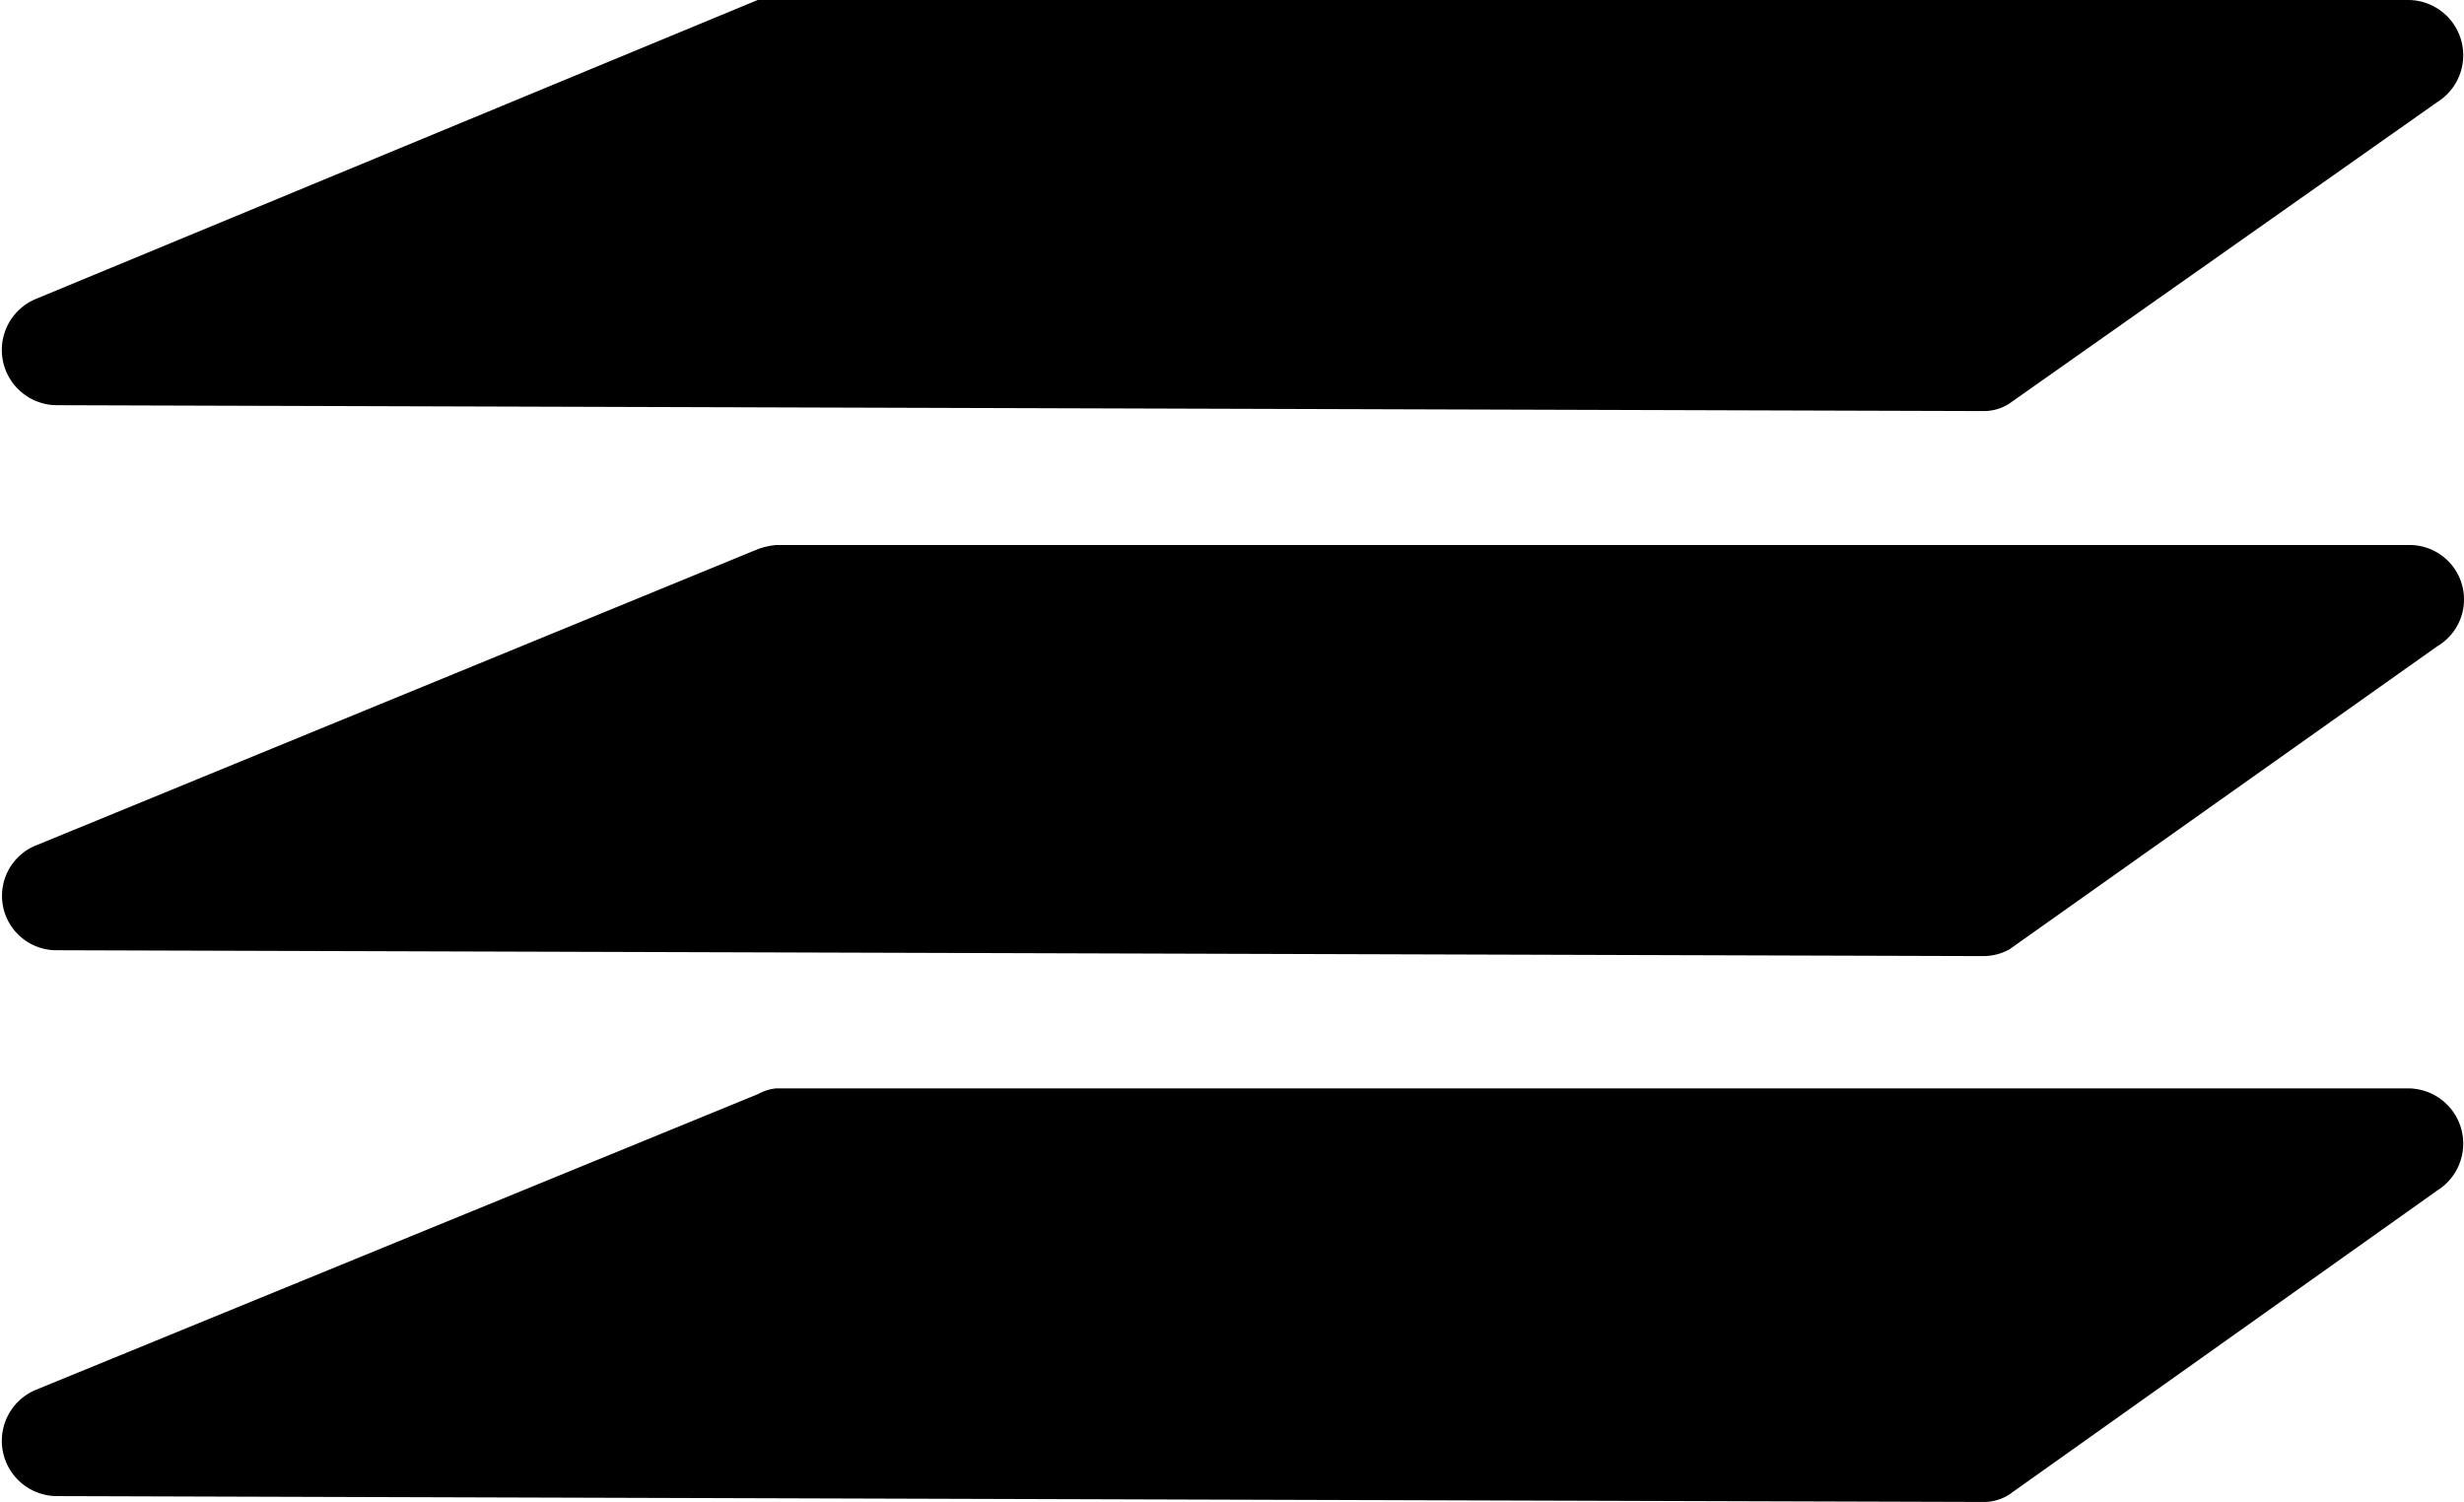
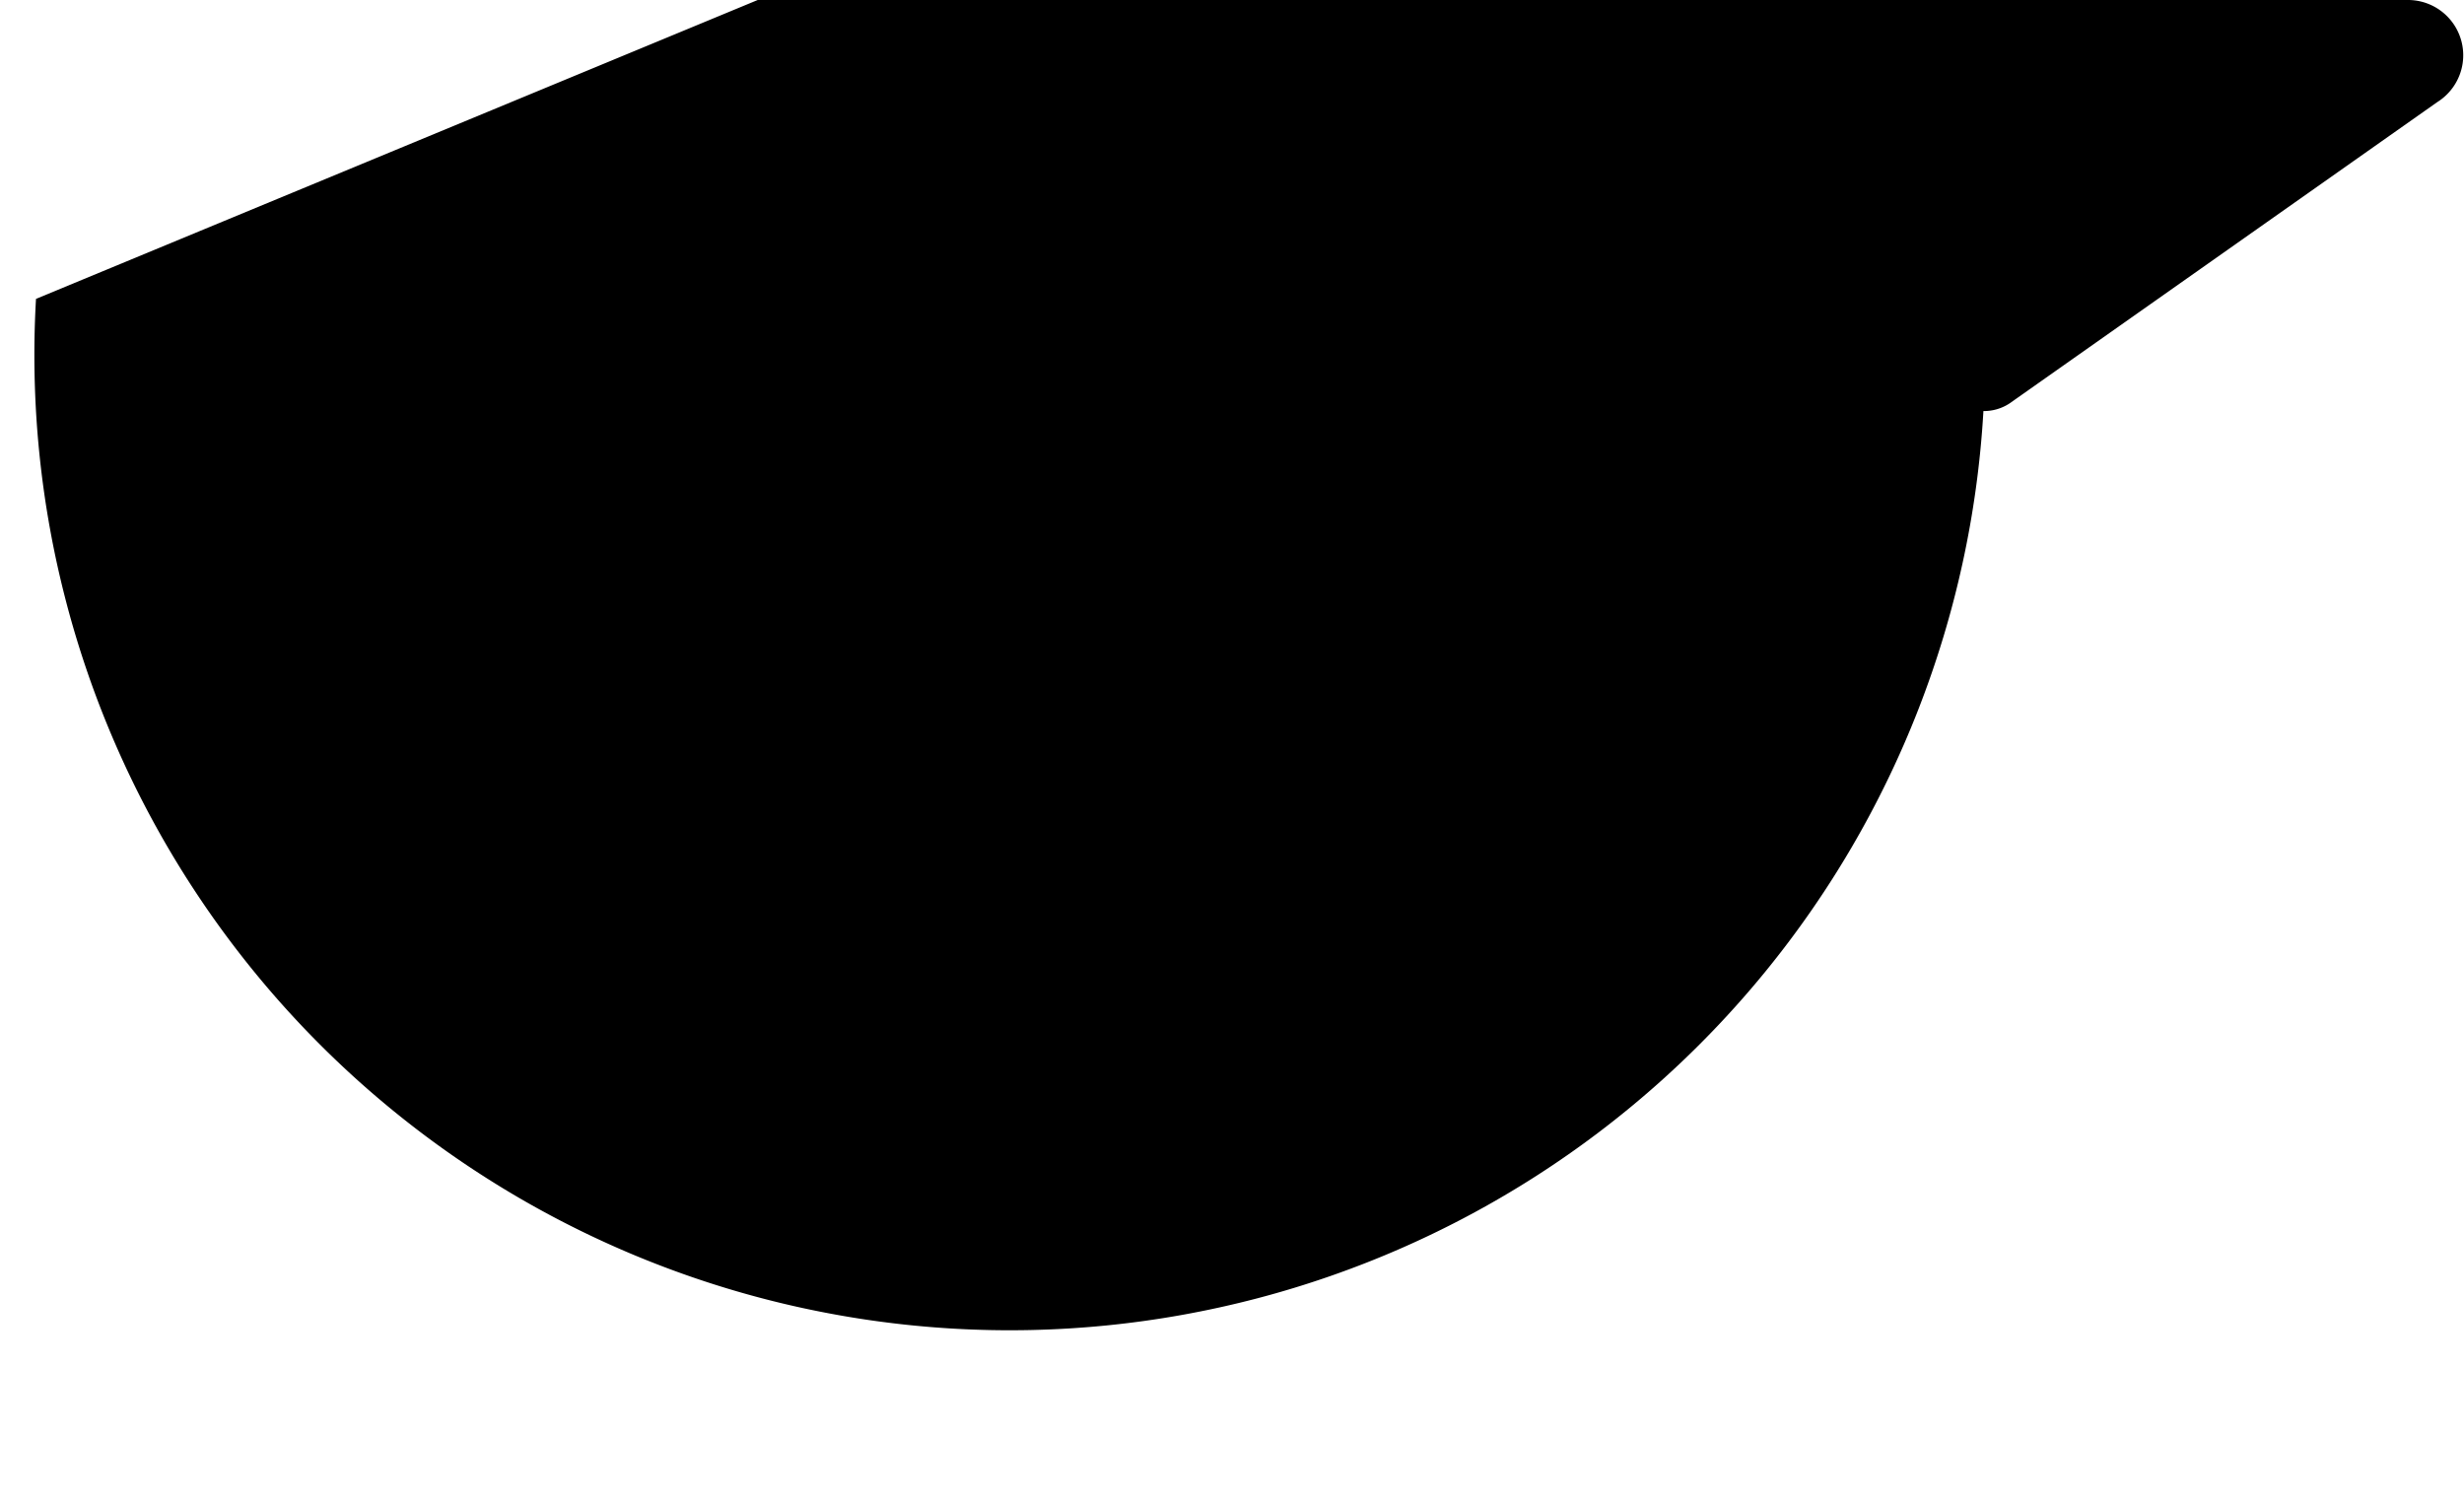
<svg xmlns="http://www.w3.org/2000/svg" viewBox="0 0 29.43 17.94">
  <g id="Layer_2" data-name="Layer 2">
    <g id="Layer_1-2" data-name="Layer 1">
-       <path d="M9.27,13l19.5,0a.66.66,0,0,1,.34,1.22L24,17.85a.56.56,0,0,1-.31.09l-23-.07A.66.66,0,0,1,.43,16.6l8.62-3.53A.57.57,0,0,1,9.27,13Z" />
-       <path d="M9.27,6.51l19.5,0a.65.65,0,0,1,.34,1.21L24,11.34a.65.65,0,0,1-.31.08l-23-.07a.65.65,0,0,1-.24-1.26L9.05,6.56A.87.87,0,0,1,9.27,6.51Z" />
-       <path d="M9.27,0l19.5,0a.66.66,0,0,1,.34,1.22L24,4.82a.56.56,0,0,1-.31.09l-23-.07A.66.66,0,0,1,.43,3.57L9.05,0A.85.85,0,0,1,9.27,0Z" />
+       <path d="M9.27,0l19.5,0a.66.66,0,0,1,.34,1.22L24,4.82a.56.56,0,0,1-.31.09A.66.66,0,0,1,.43,3.57L9.05,0A.85.85,0,0,1,9.27,0Z" />
    </g>
  </g>
</svg>